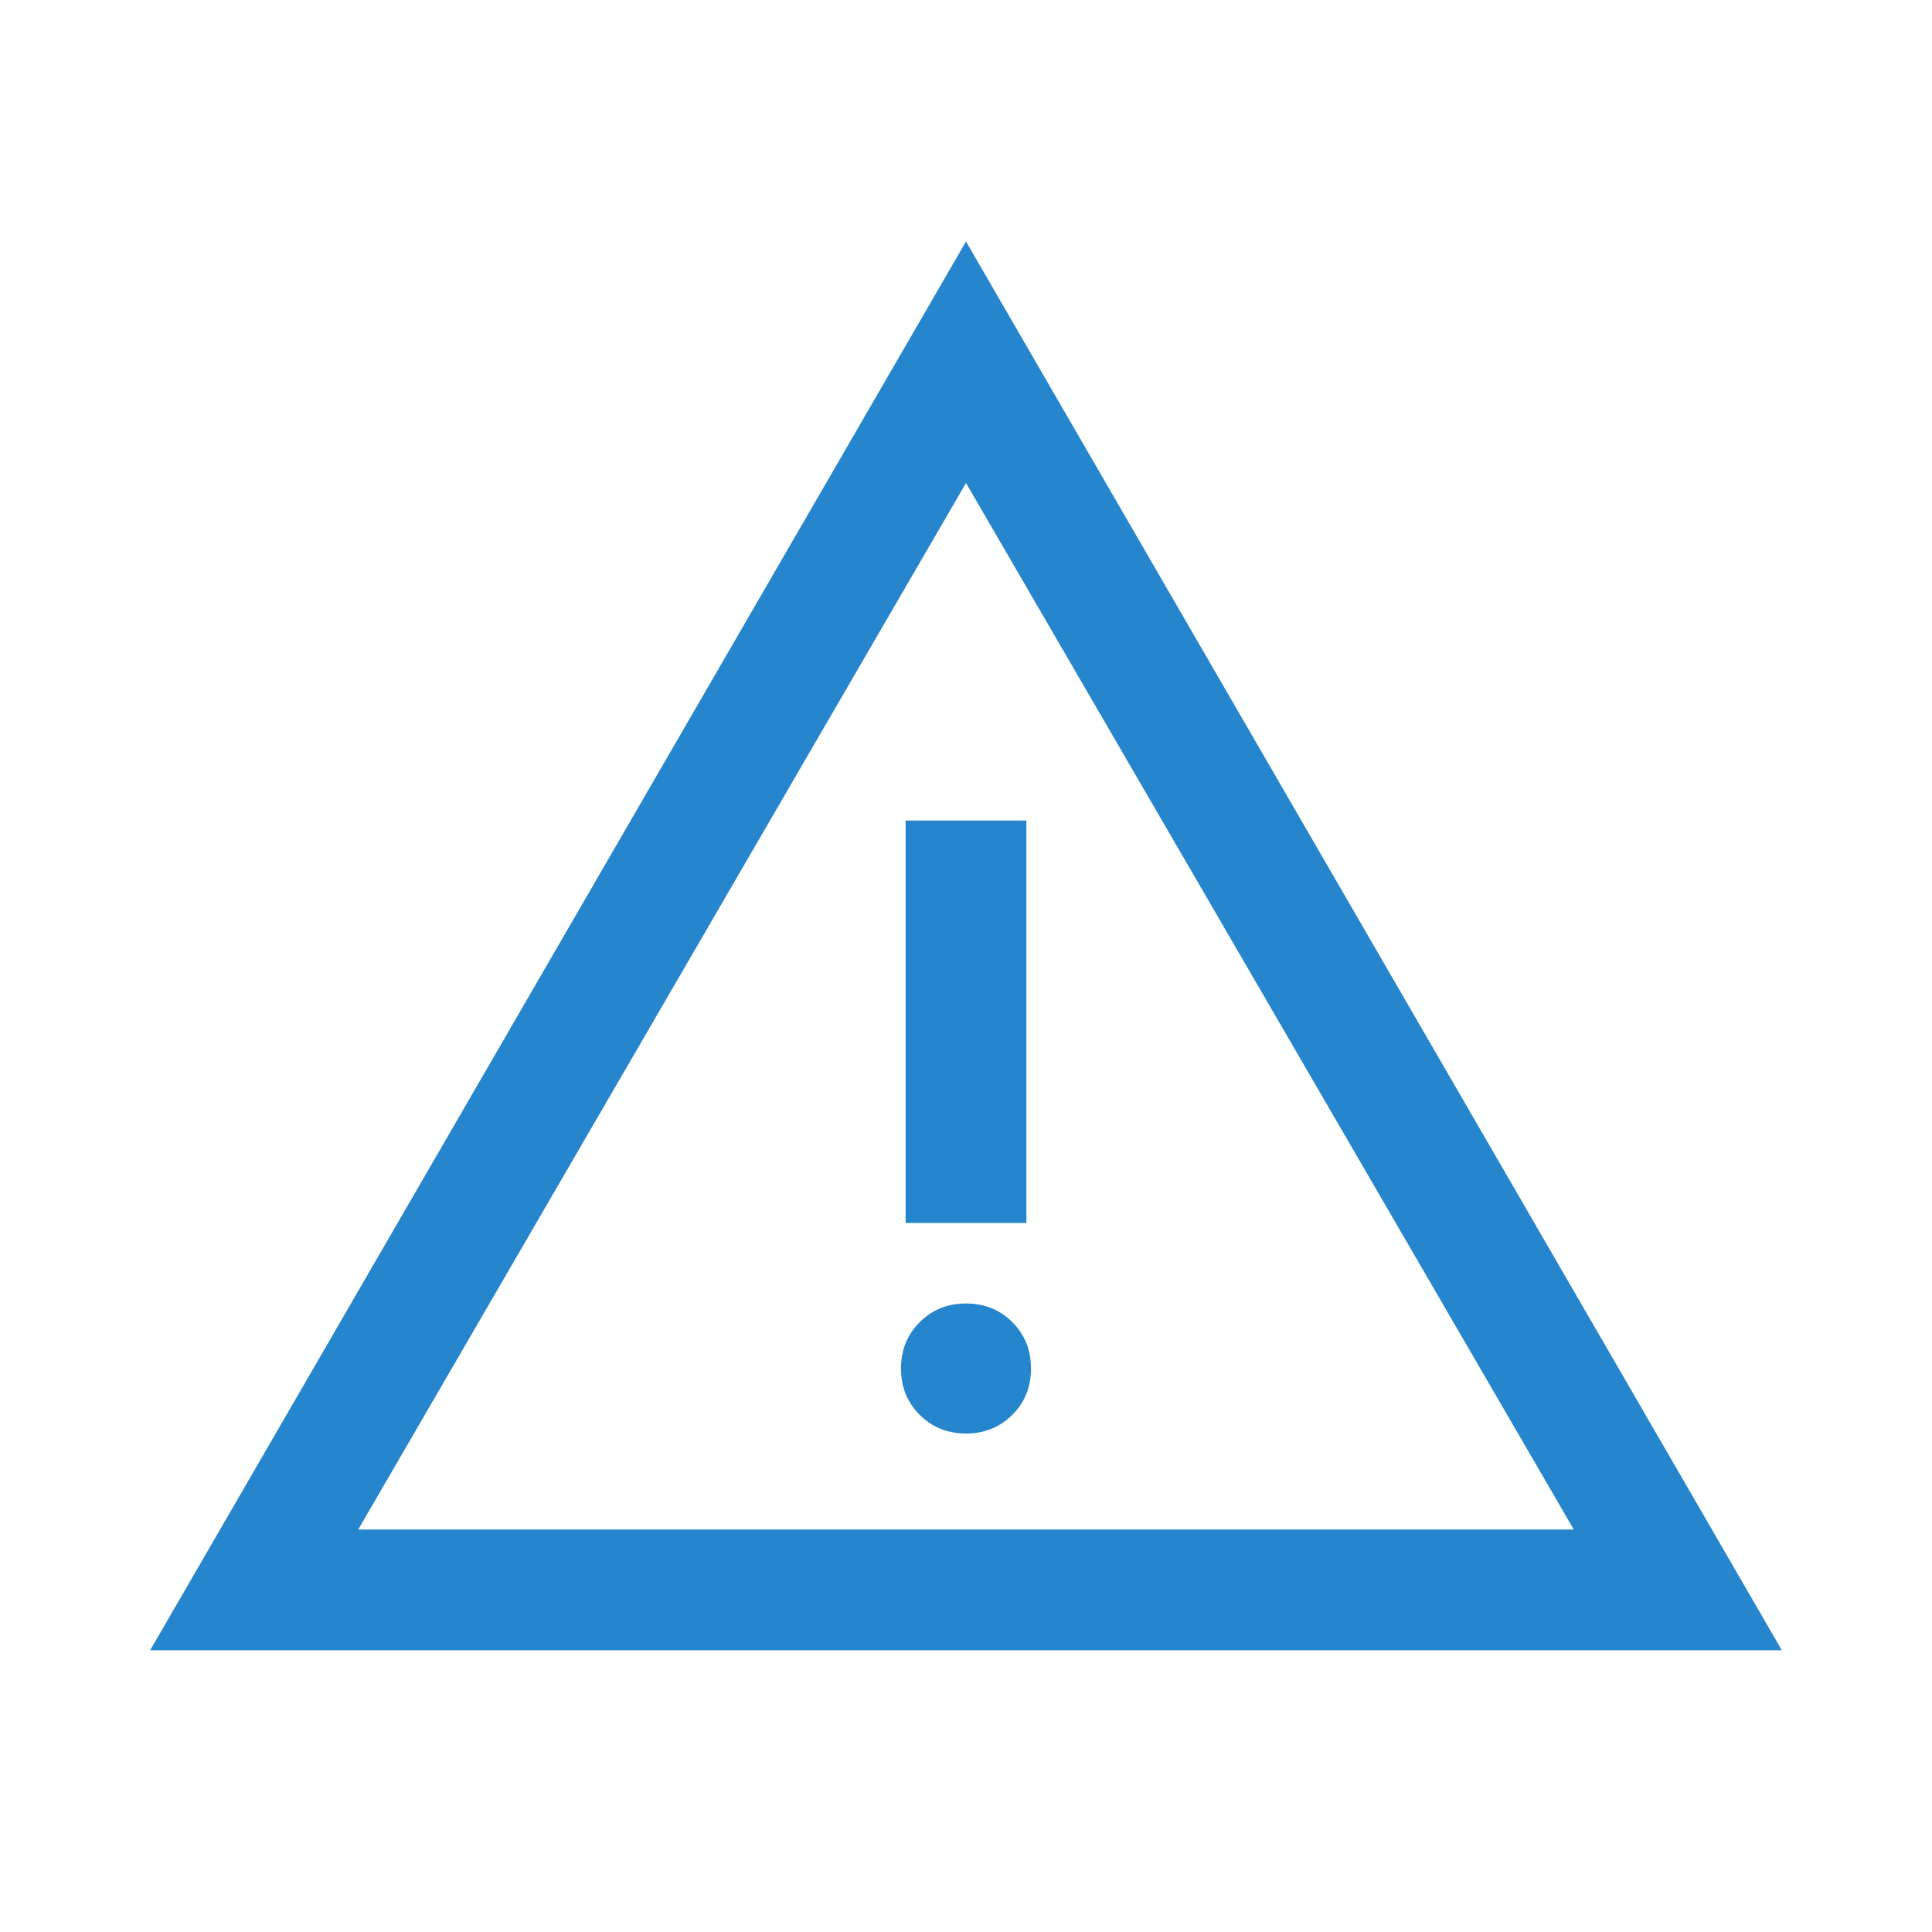
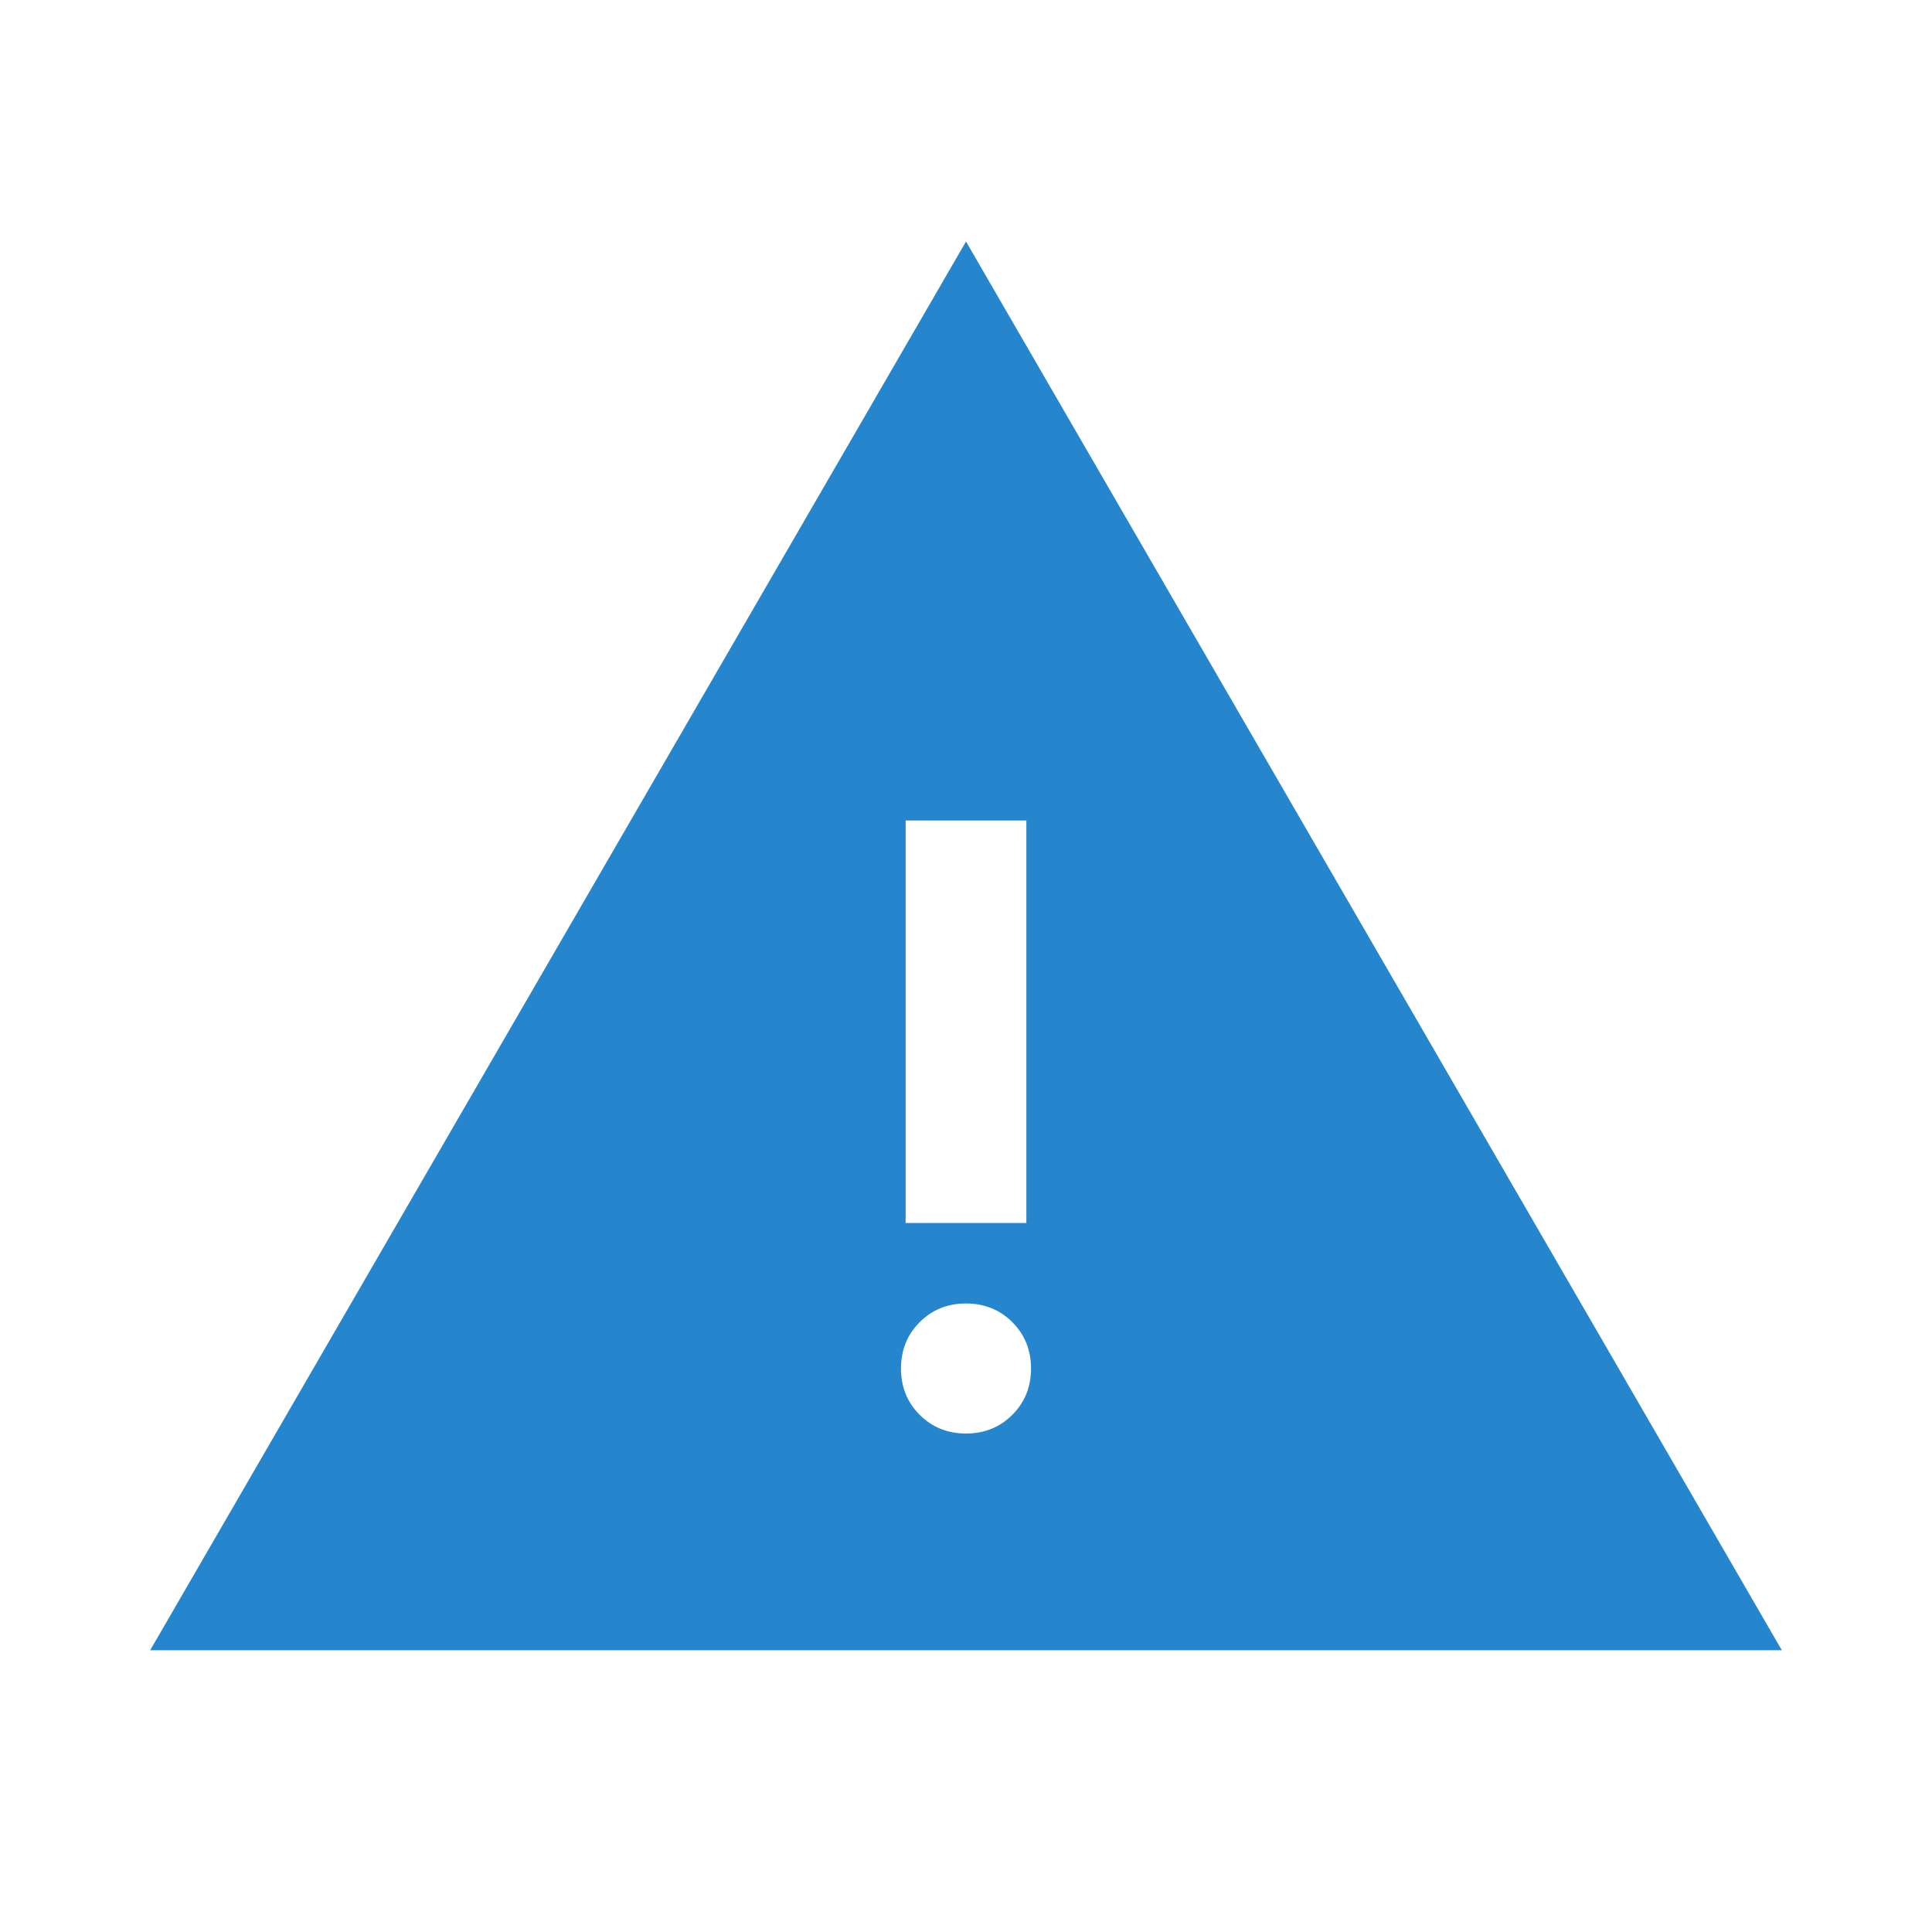
<svg xmlns="http://www.w3.org/2000/svg" fill="#2585CD" height="24" viewBox="0 -960 960 960" width="24">
-   <path d="M74.618-140.001 480-839.997l405.382 699.996H74.618ZM178-200h604L480-720 178-200Zm302-47.693q13.731 0 23.019-9.288 9.288-9.288 9.288-23.019 0-13.731-9.288-23.019-9.288-9.288-23.019-9.288-13.731 0-23.019 9.288-9.288 9.288-9.288 23.019 0 13.731 9.288 23.019 9.288 9.288 23.019 9.288Zm-29.999-104.614h59.998v-200h-59.998v200ZM480-460Z" />
+   <path d="M74.618-140.001 480-839.997l405.382 699.996H74.618ZM178-200L480-720 178-200Zm302-47.693q13.731 0 23.019-9.288 9.288-9.288 9.288-23.019 0-13.731-9.288-23.019-9.288-9.288-23.019-9.288-13.731 0-23.019 9.288-9.288 9.288-9.288 23.019 0 13.731 9.288 23.019 9.288 9.288 23.019 9.288Zm-29.999-104.614h59.998v-200h-59.998v200ZM480-460Z" />
</svg>